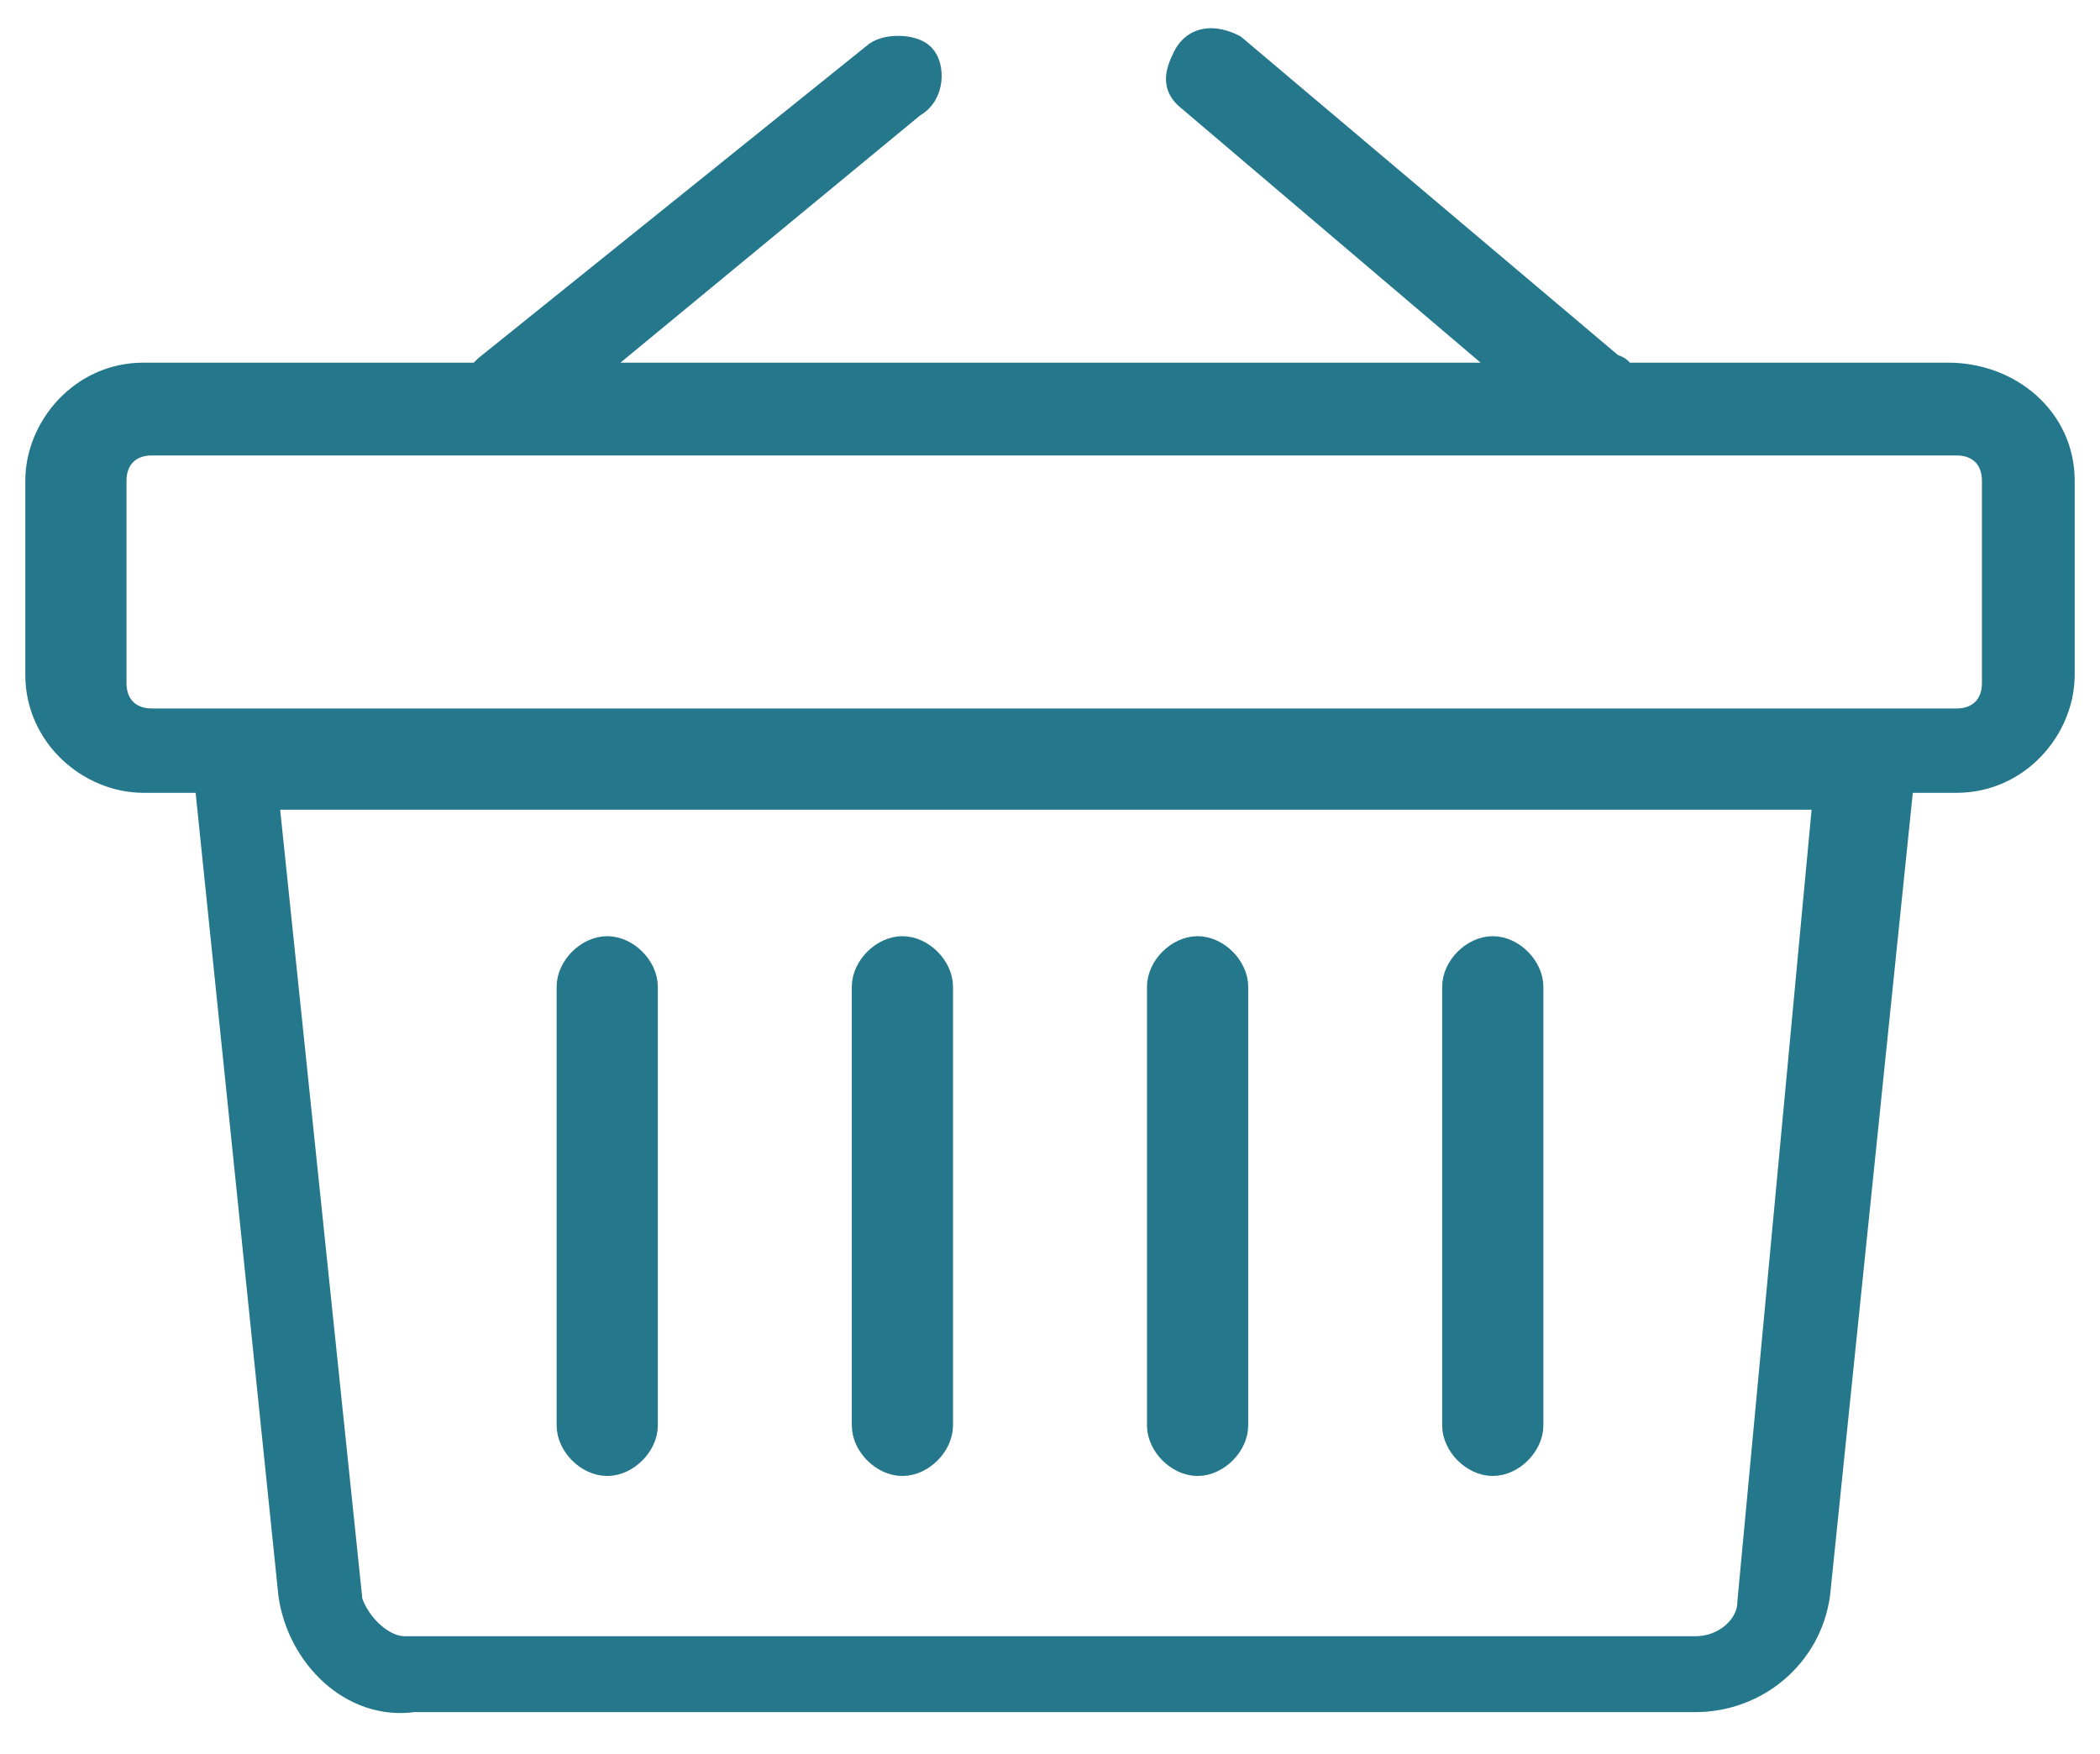
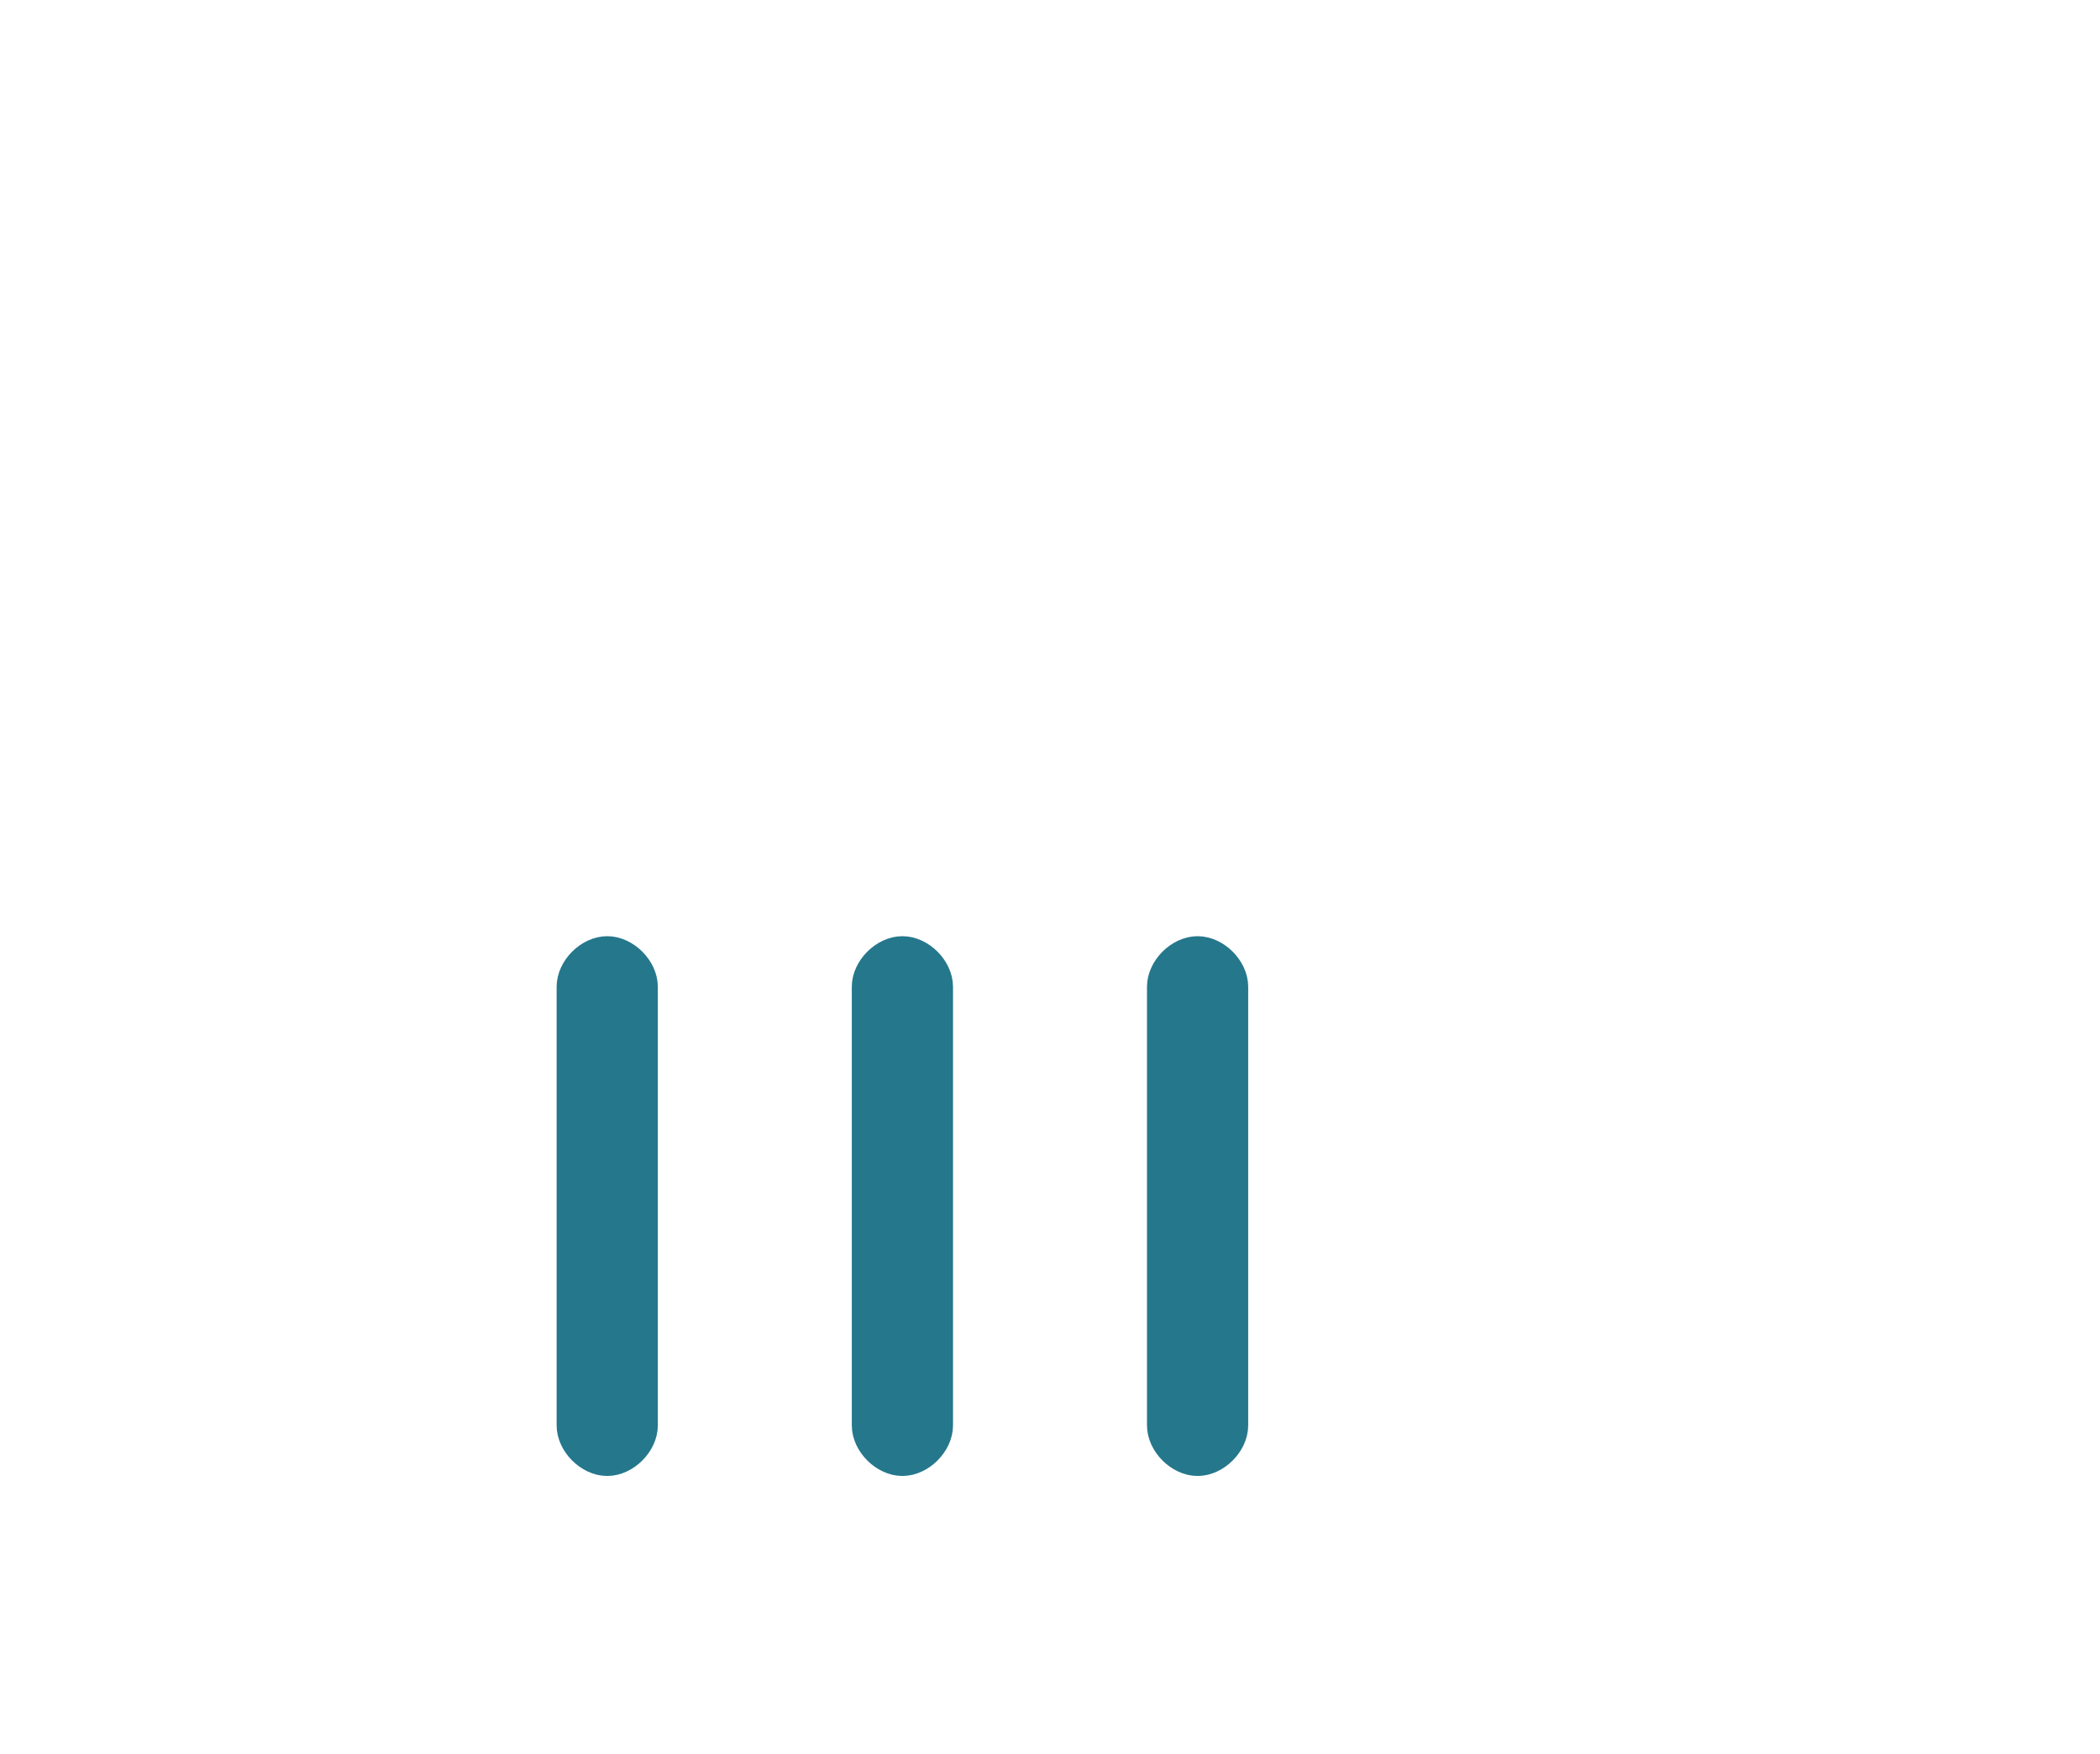
<svg xmlns="http://www.w3.org/2000/svg" version="1.1" id="Layer_1" x="0px" y="0px" viewBox="0 0 24.9 20.8" style="enable-background:new 0 0 24.9 20.8;" xml:space="preserve">
  <style type="text/css">
	.st0{fill:#25778C;stroke:#25778C;stroke-width:0.4;stroke-miterlimit:10;}
</style>
  <title>Asset 6</title>
  <g id="Layer_2_1_">
    <g id="Layer_1-2">
-       <path class="st0" d="M23.1,4.5h-3.9c0,0,0-0.1-0.1-0.1l-4.5-3.8c-0.2-0.1-0.4-0.1-0.5,0.1S14,1,14.1,1.1l4,3.4H6.8l4-3.3    C11,1.1,11,0.8,10.9,0.7c0,0,0,0,0,0c-0.1-0.1-0.4-0.1-0.5,0c0,0,0,0,0,0L5.8,4.4c0,0-0.1,0.1-0.1,0.1h-4c-0.7,0-1.2,0.6-1.2,1.2    V8c0,0.7,0.6,1.2,1.2,1.2h0.8l1,9.7c0.1,0.7,0.7,1.3,1.4,1.2h15.2c0.7,0,1.3-0.5,1.4-1.2l1-9.7h0.7c0.7,0,1.2-0.6,1.2-1.2V5.7    C24.4,5,23.8,4.5,23.1,4.5z M20.8,19c0,0.3-0.3,0.6-0.7,0.6H4.8c-0.3,0-0.6-0.3-0.7-0.6l-1-9.6h18.6L20.8,19z M23.7,8.1    c0,0.3-0.2,0.5-0.5,0.5l0,0H1.8c-0.3,0-0.5-0.2-0.5-0.5c0,0,0,0,0,0V5.7c0-0.3,0.2-0.5,0.5-0.5h21.4c0.3,0,0.5,0.2,0.5,0.5    c0,0,0,0,0,0V8.1z" />
      <path class="st0" d="M7.2,17.3c0.2,0,0.4-0.2,0.4-0.4v-5.2c0-0.2-0.2-0.4-0.4-0.4c-0.2,0-0.4,0.2-0.4,0.4v5.2    C6.8,17.1,7,17.3,7.2,17.3C7.2,17.3,7.2,17.3,7.2,17.3z" />
      <path class="st0" d="M10.7,17.3c0.2,0,0.4-0.2,0.4-0.4l0,0v-5.2c0-0.2-0.2-0.4-0.4-0.4c-0.2,0-0.4,0.2-0.4,0.4v5.2    C10.3,17.1,10.5,17.3,10.7,17.3L10.7,17.3z" />
      <path class="st0" d="M14.2,17.3c0.2,0,0.4-0.2,0.4-0.4l0,0v-5.2c0-0.2-0.2-0.4-0.4-0.4c-0.2,0-0.4,0.2-0.4,0.4v5.2    C13.8,17.1,14,17.3,14.2,17.3L14.2,17.3z" />
-       <path class="st0" d="M17.7,17.3c0.2,0,0.4-0.2,0.4-0.4c0,0,0,0,0,0v-5.2c0-0.2-0.2-0.4-0.4-0.4c-0.2,0-0.4,0.2-0.4,0.4v5.2    C17.3,17.1,17.5,17.3,17.7,17.3z" />
    </g>
  </g>
</svg>